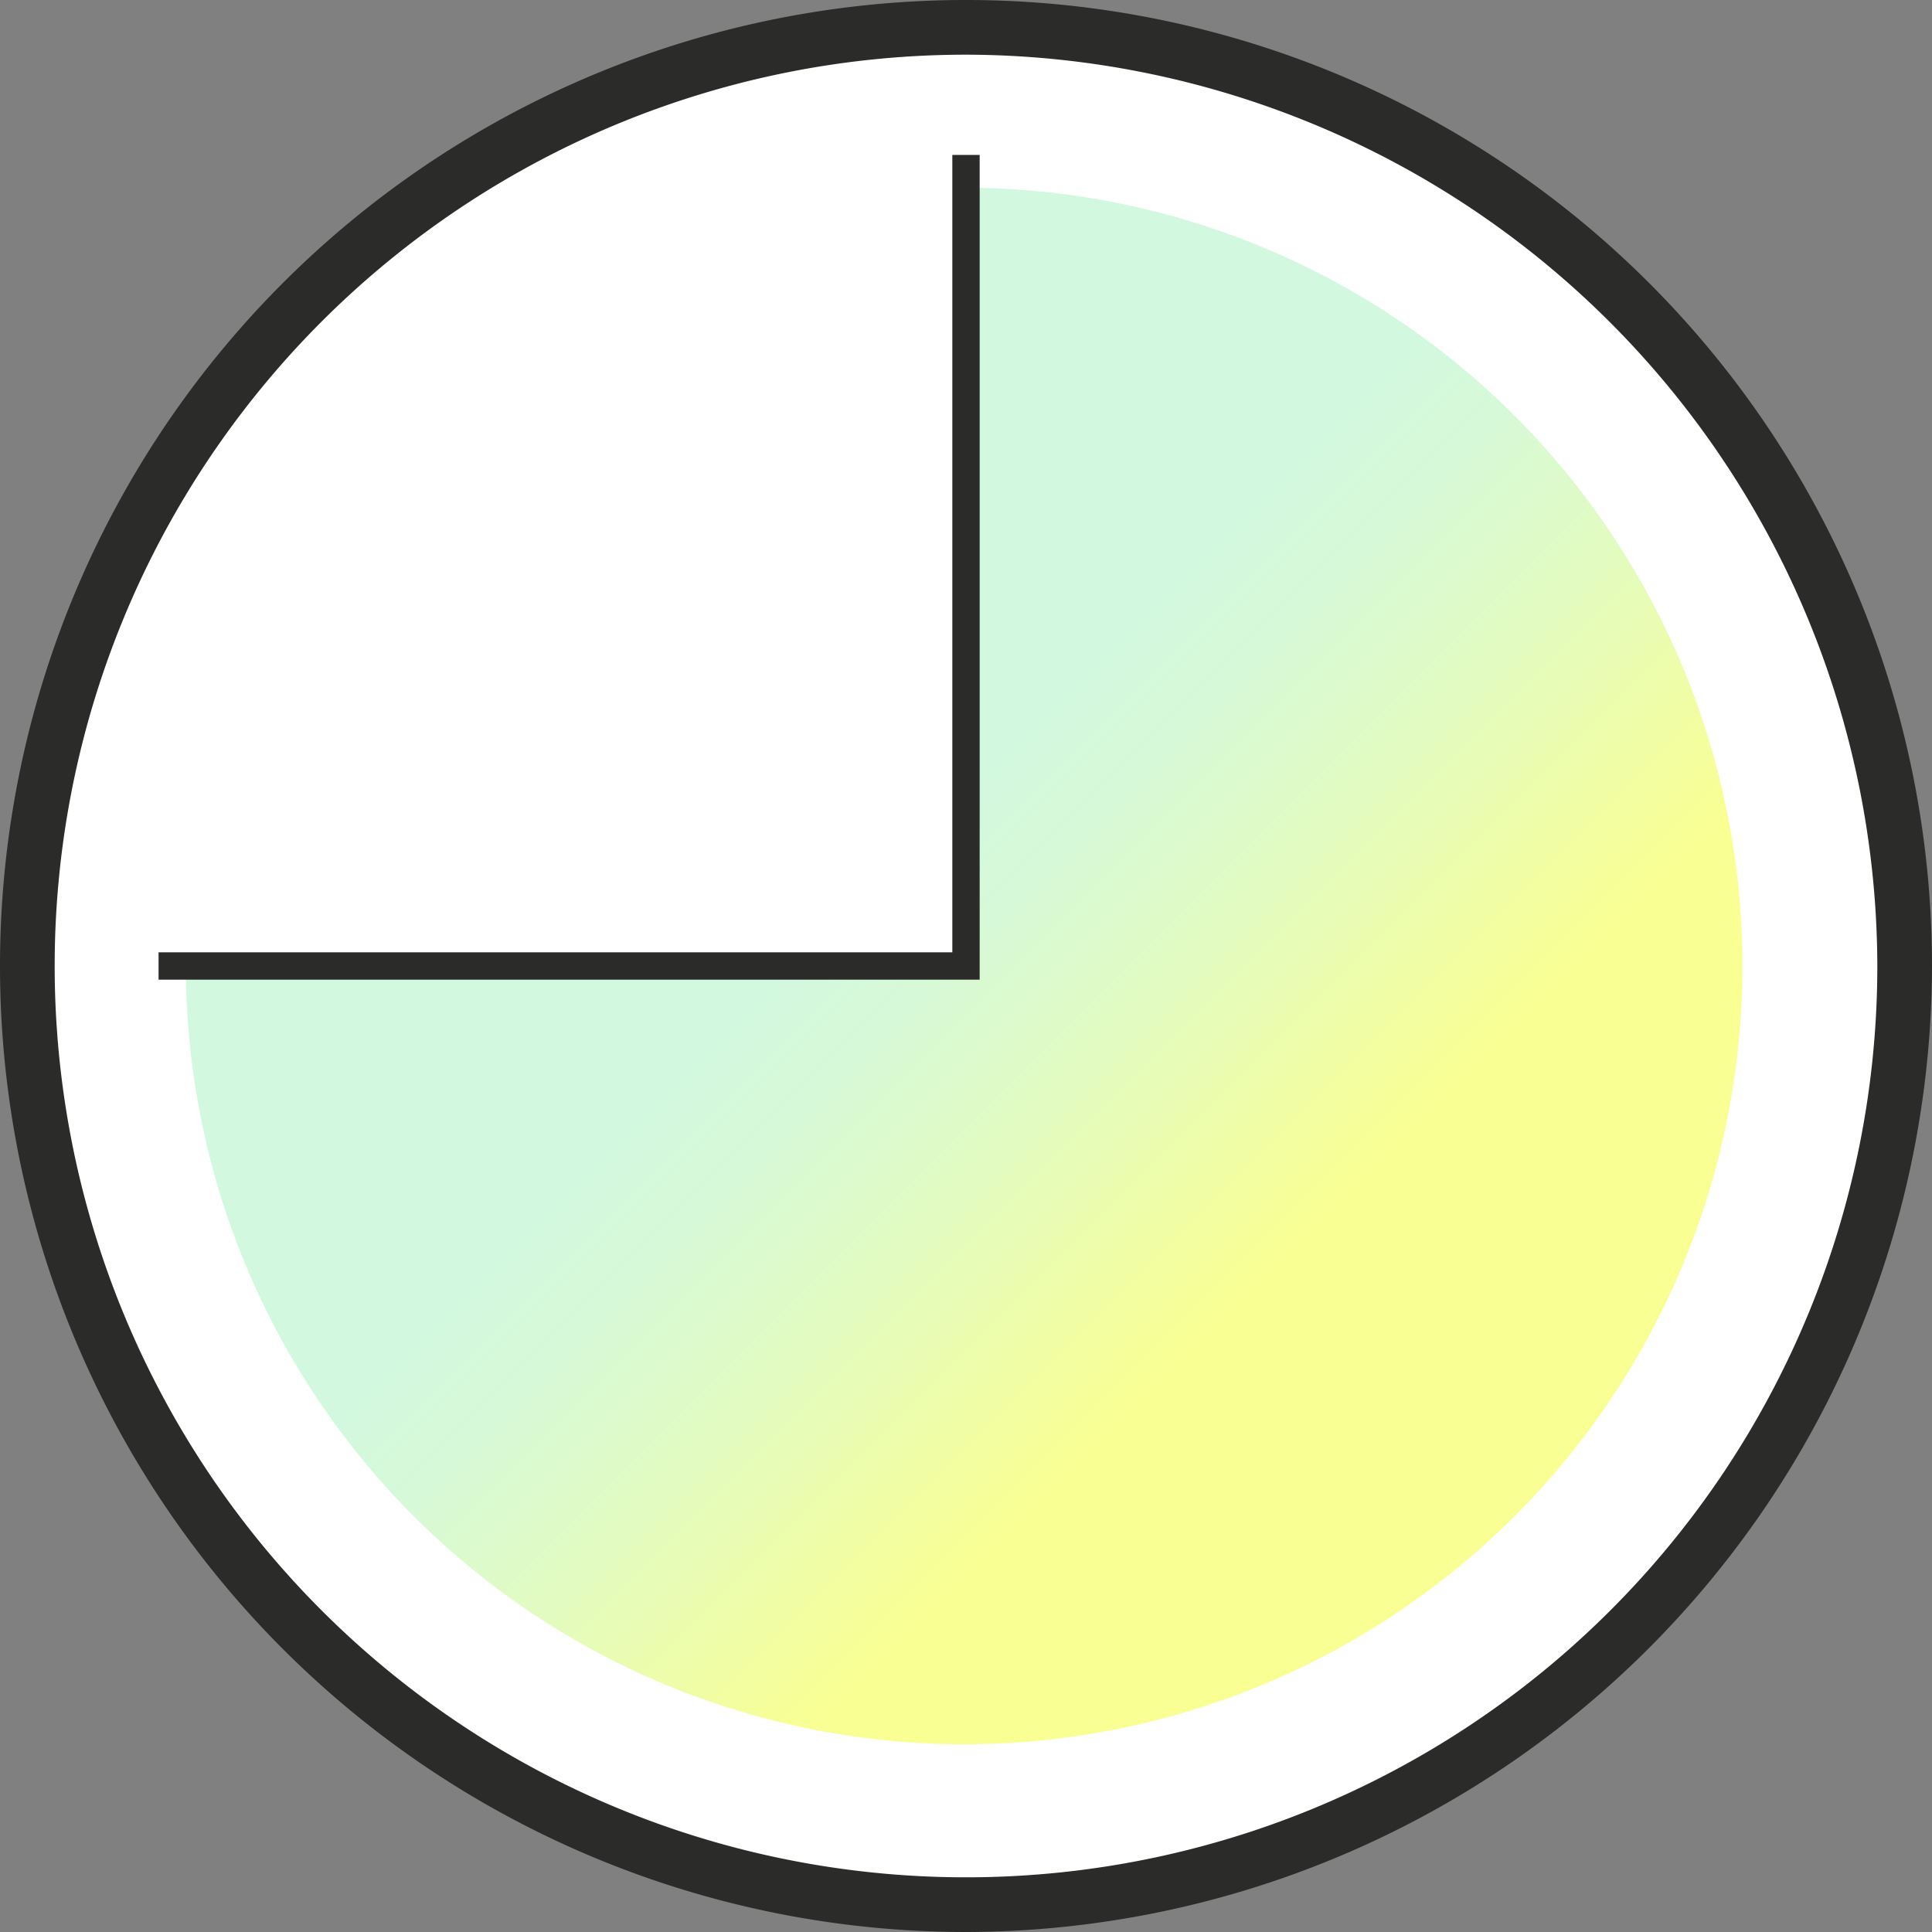
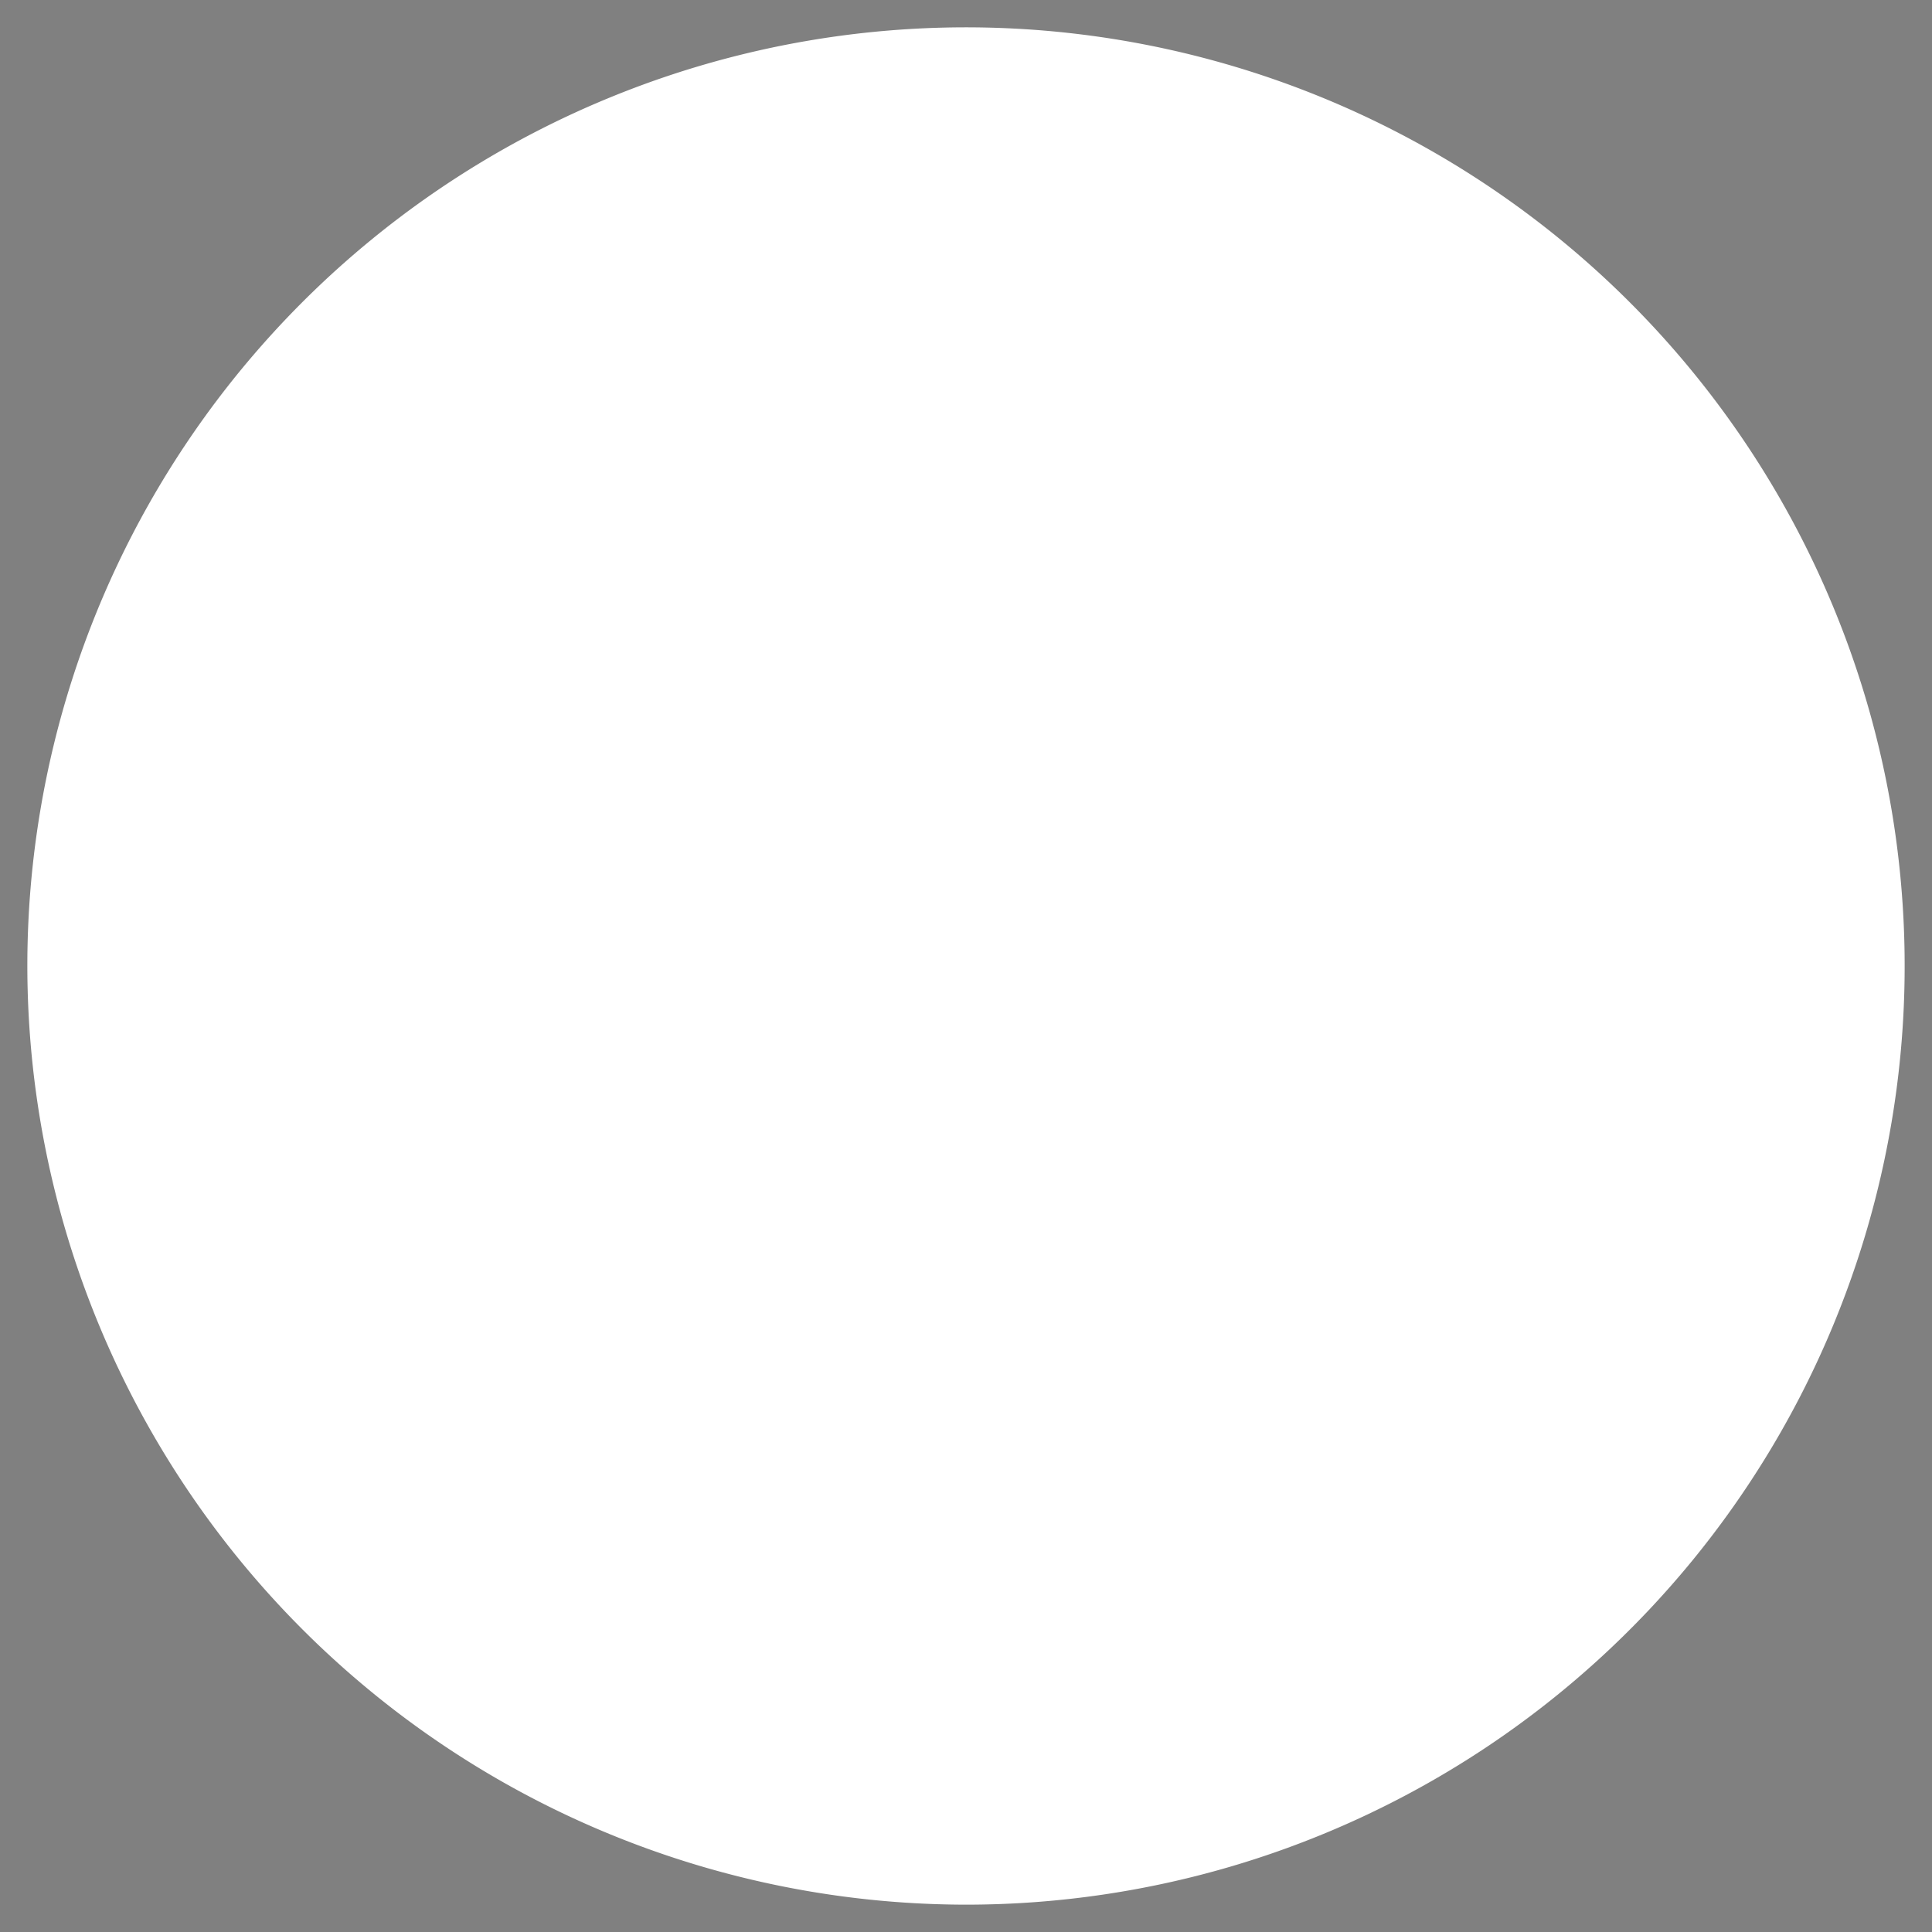
<svg xmlns="http://www.w3.org/2000/svg" viewBox="0 0 212 212">
  <rect x="0" y="0" width="212" height="212" fill="#808080" stroke="none" />
  <defs>
    <style>.cls-1{fill:#fff;}.cls-2{fill:#2b2b2a;}.cls-3{fill:url(#linear-gradient);}.cls-4{fill:none;stroke:#2b2b2a;stroke-width:3px;}</style>
    <linearGradient id="linear-gradient" x1="79.51" y1="79.71" x2="147.43" y2="147.63" gradientUnits="userSpaceOnUse">
      <stop offset="0" stop-color="#d2f8df" />
      <stop offset="0.24" stop-color="#d2f8df" />
      <stop offset="0.37" stop-color="#d6f9d7" />
      <stop offset="0.57" stop-color="#e2fbc0" />
      <stop offset="0.82" stop-color="#f5fe9c" />
      <stop offset="0.88" stop-color="#f9ff93" />
      <stop offset="1" stop-color="#f9ff93" />
    </linearGradient>
  </defs>
  <g id="BG">
    <path class="cls-1" d="M106,209A103,103,0,1,0,3,106,103.1,103.1,0,0,0,106,209" />
  </g>
  <g id="Clock">
-     <path class="cls-2" d="M106,212A106,106,0,1,1,212,106,106.2,106.2,0,0,1,106,212ZM106,6A100,100,0,1,0,206,106,100.2,100.2,0,0,0,106,6Z" />
-   </g>
+     </g>
  <g id="Gradient">
-     <path class="cls-3" d="M20.4,106a85.4,85.4,0,1,0,85.4-85.4V106Z" />
-   </g>
+     </g>
  <g id="Hands">
-     <polyline class="cls-4" points="17.4 106 106 106 106 17" />
-   </g>
+     </g>
</svg>